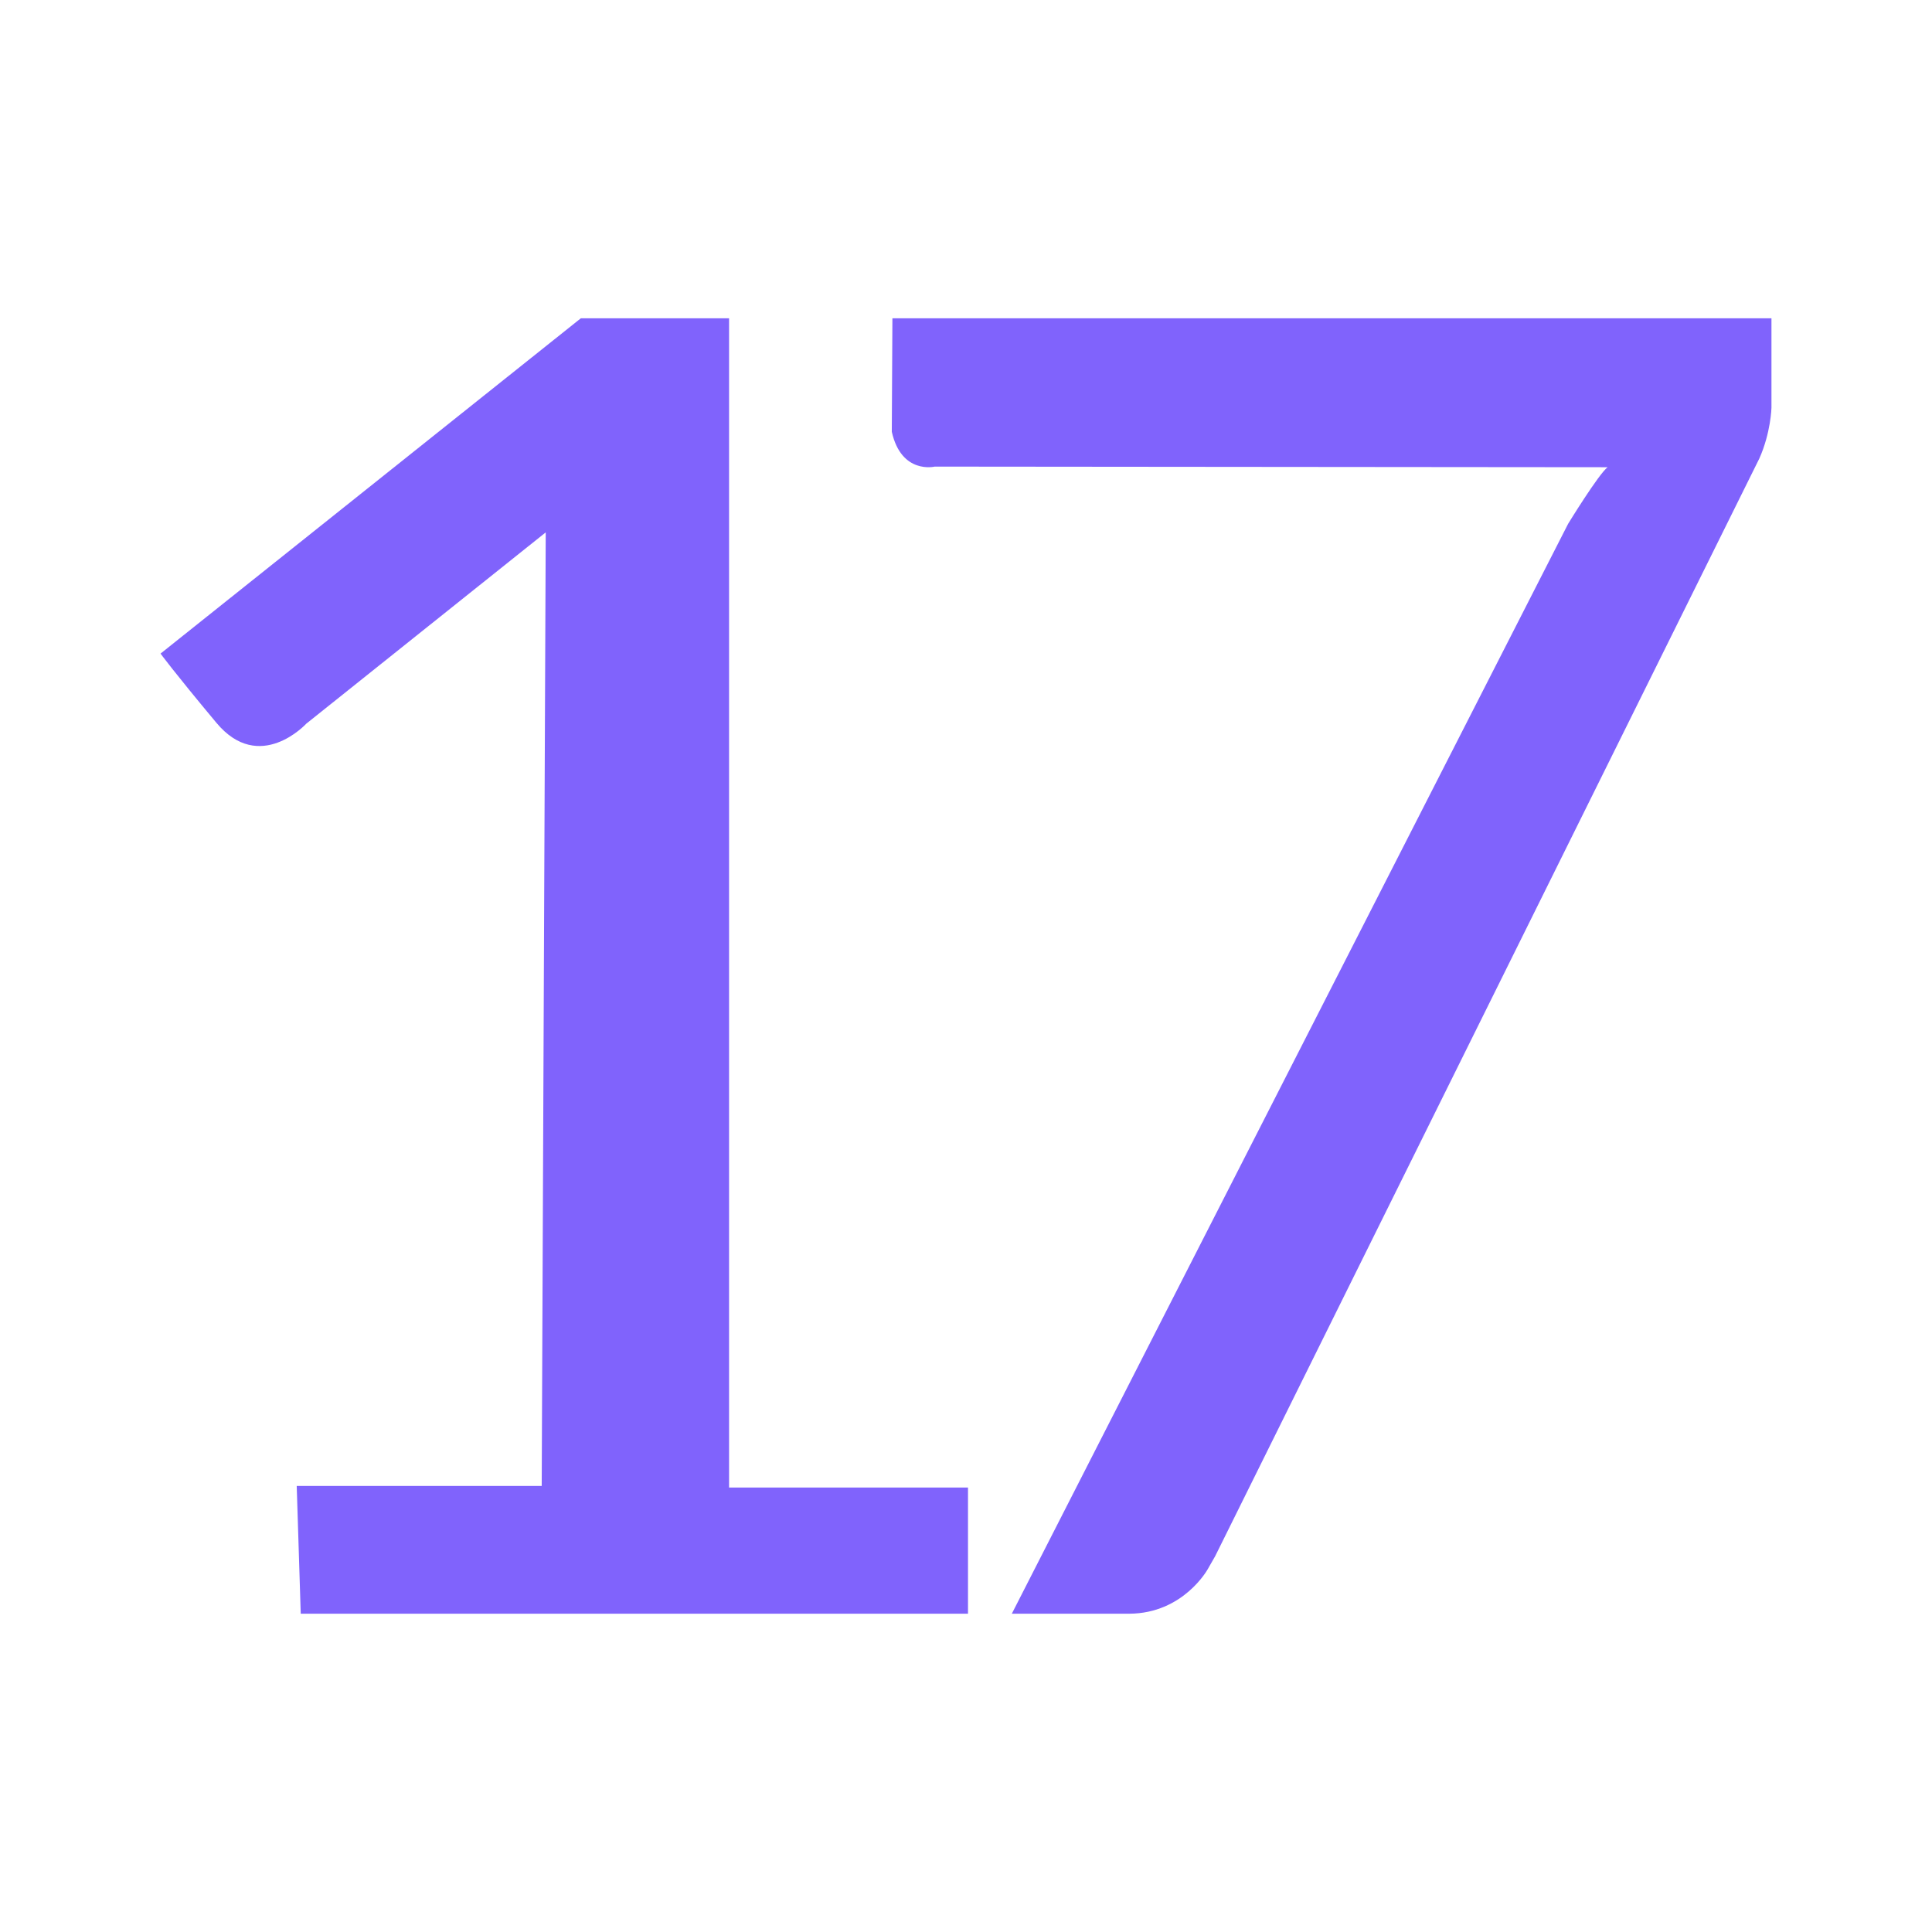
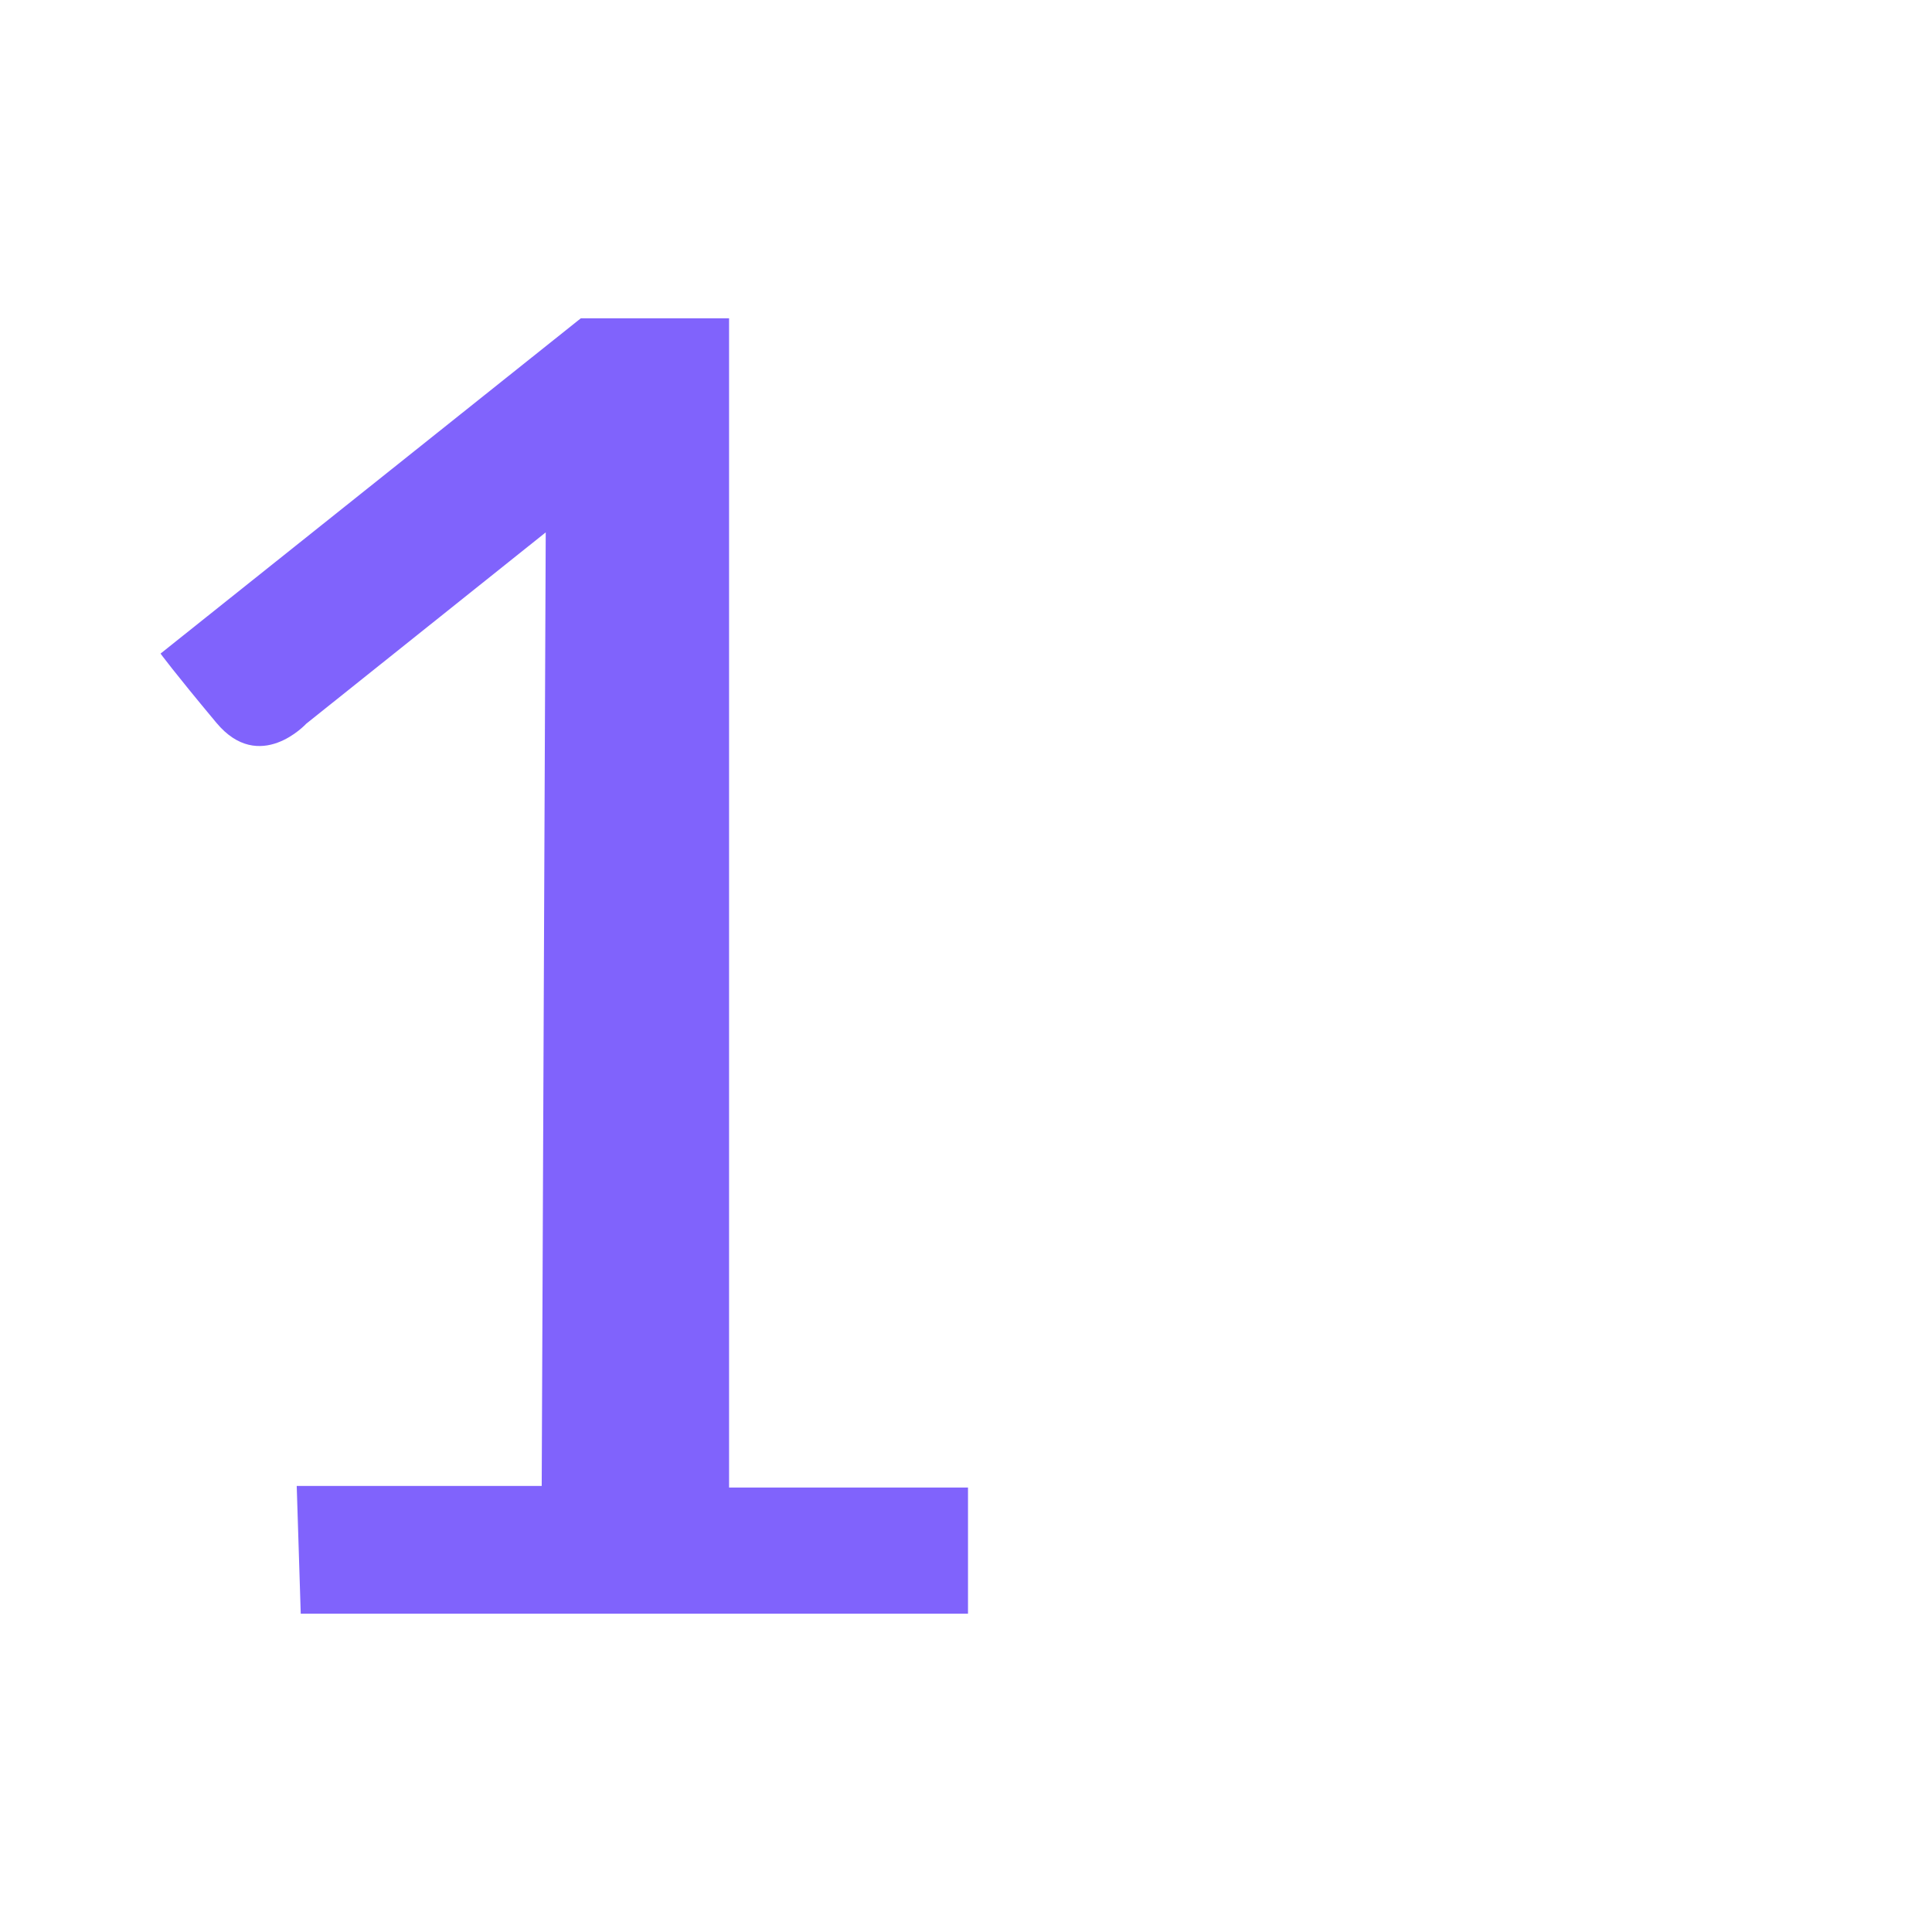
<svg xmlns="http://www.w3.org/2000/svg" version="1.1" id="Слой_1" x="0px" y="0px" viewBox="0 0 5669.3 5669.3" style="enable-background:new 0 0 5669.3 5669.3;" xml:space="preserve">
  <style type="text/css">
	.st0{fill:#8063FC;}
</style>
  <g>
    <path class="st0" d="M471.1,1917.9L1704.4,934h435v3431h701.1v370.3H882.5l-11.8-374.9h718.9l11.8-2798.2l-702.8,561.5   c0,0-136.9,149.1-263.6-2.7S471.1,1917.9,471.1,1917.9z" />
    <g id="Слой_2_1_">
-       <path class="st0" d="M2618.7,934h2579.5v262.8c0,0-1.8,73-35.6,148.7l-1596.8,3221l-21.9,38.3c0,0-71.2,129.6-229.9,130.5h-344.9    l1632.4-3198.2c0,0,89.4-146,115.9-166.1l-1974.6-1.8c0,0-97.6,23.7-125.9-102.2L2618.7,934L2618.7,934z" />
-     </g>
+       </g>
  </g>
</svg>